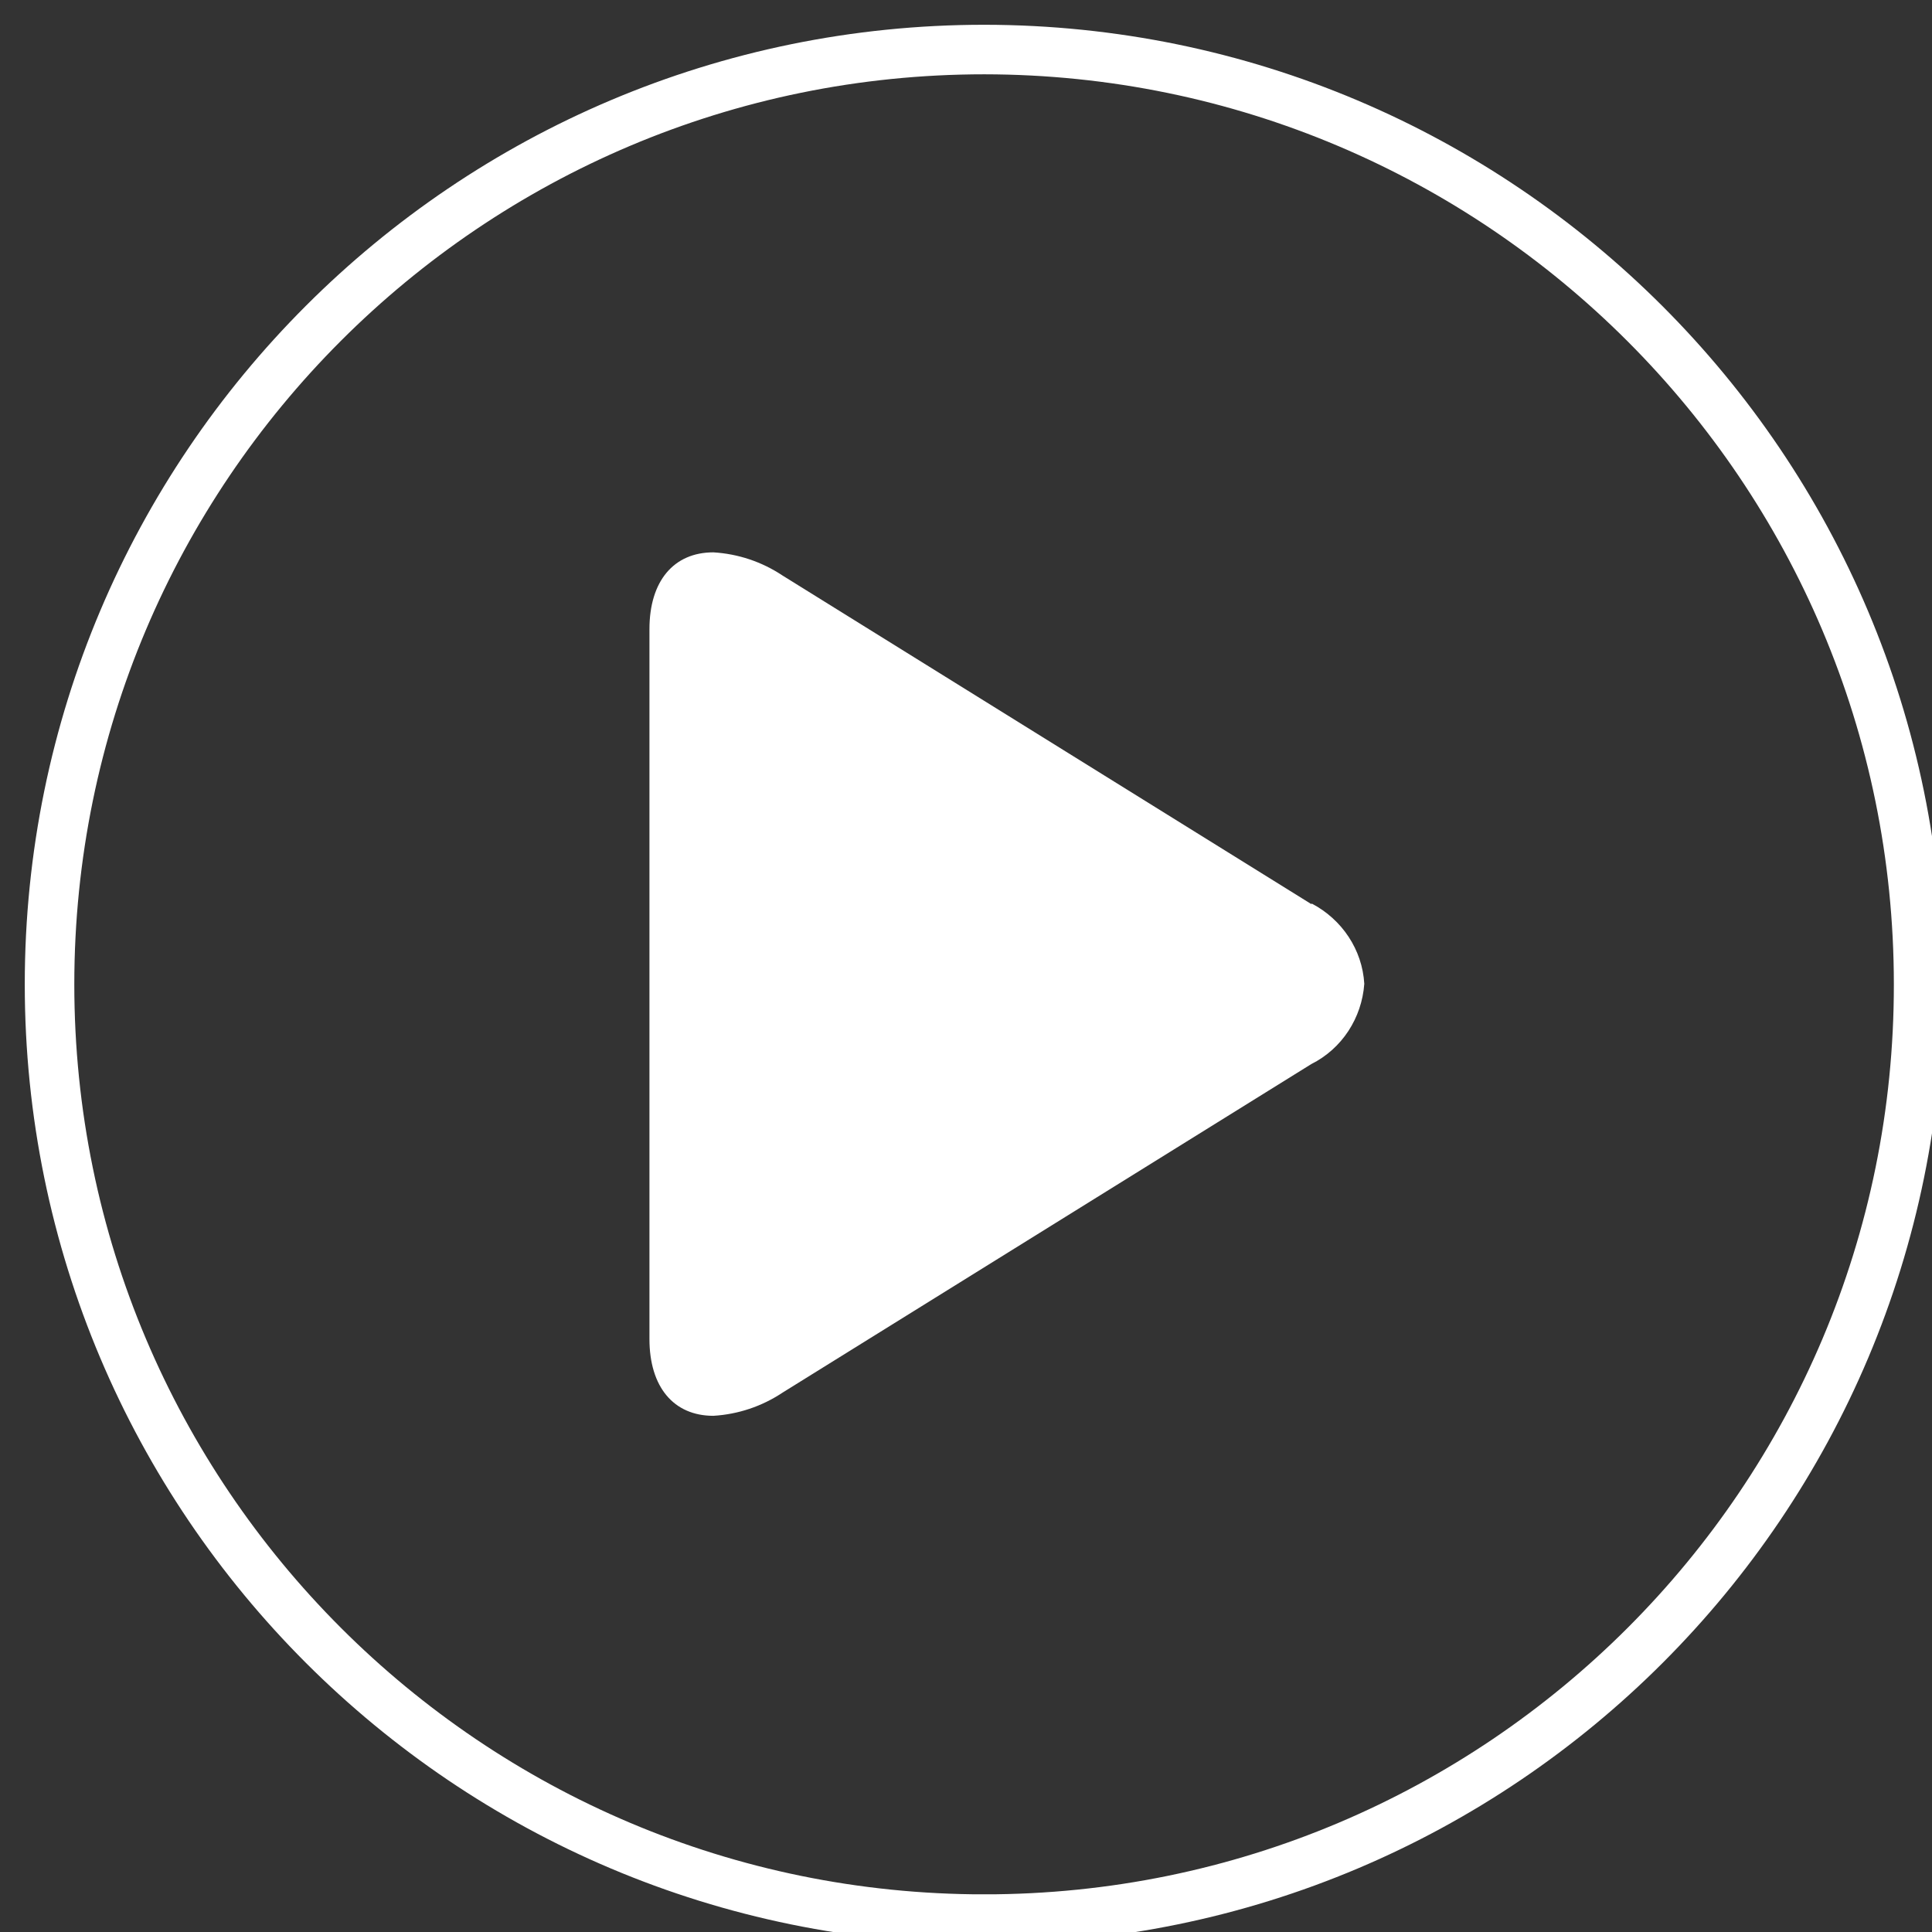
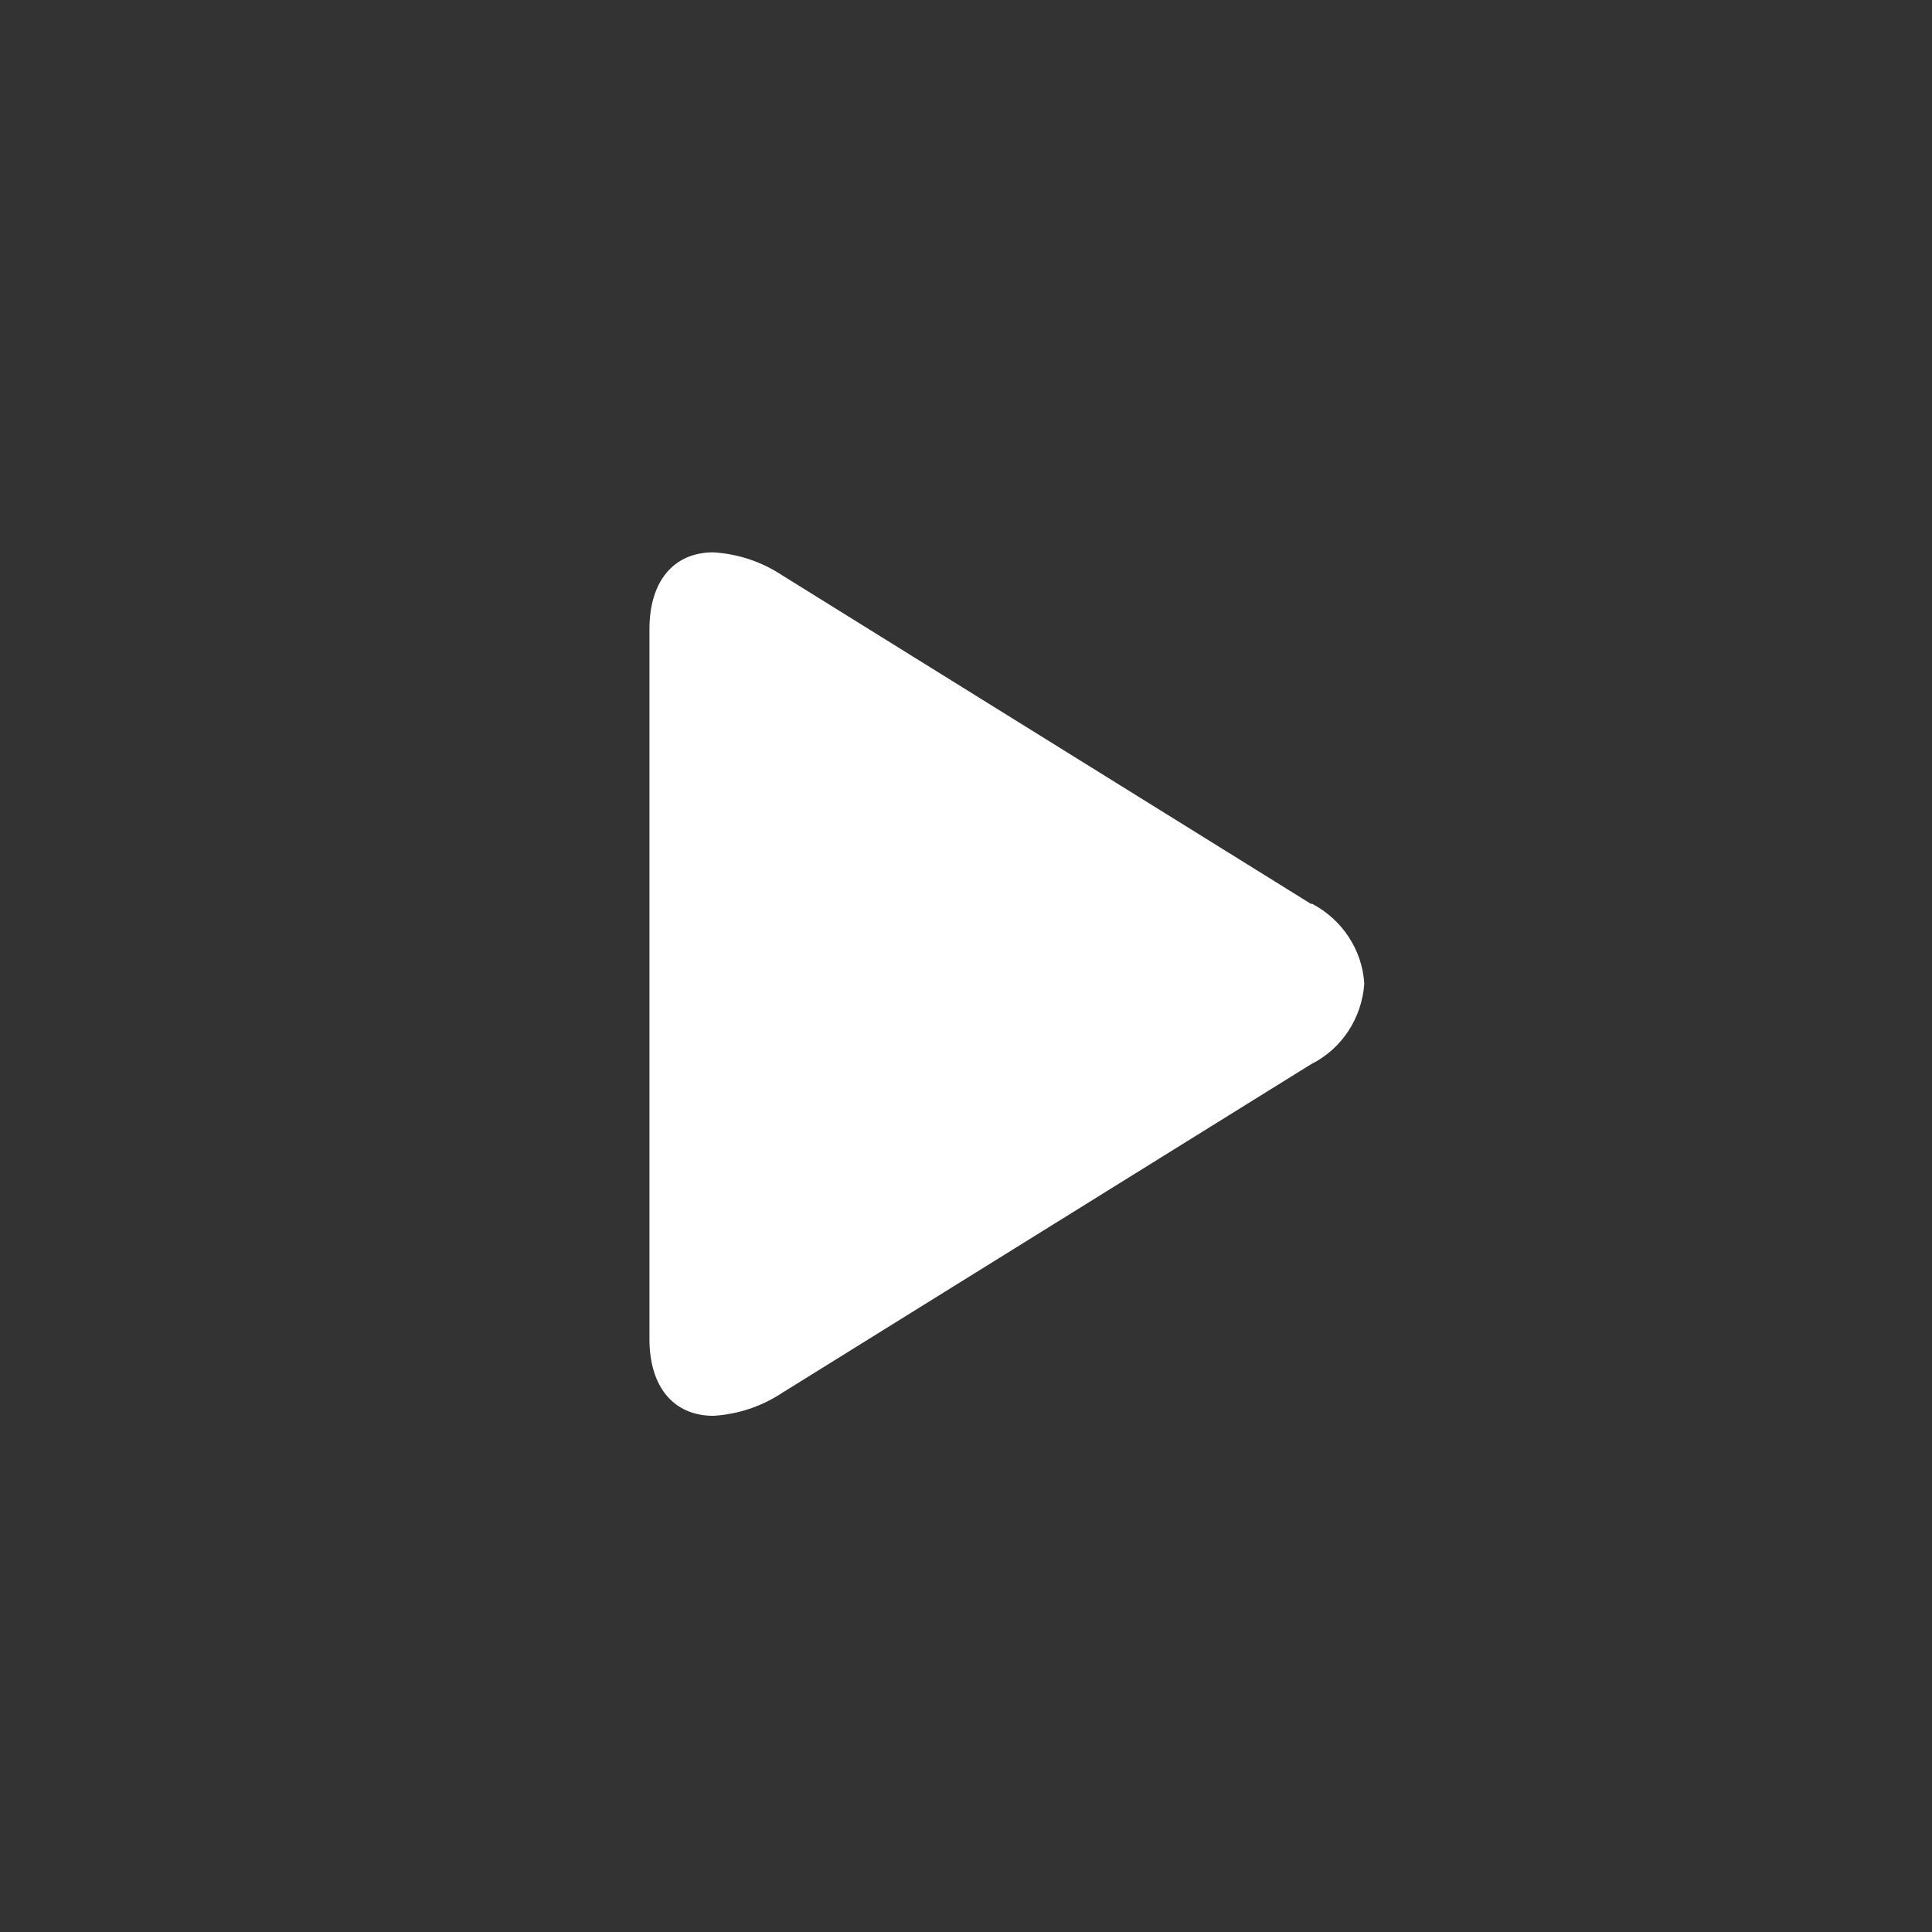
<svg xmlns="http://www.w3.org/2000/svg" width="39" height="39" viewBox="0 0 39 39">
  <rect x="0" y="0" width="39" height="39" fill="#333333" stroke="none" />
  <g transform="translate(0.5 0.5)">
-     <path d="M19.37,38.24c10.42,0,18.87-8.45,18.86-18.87C38.23,8.95,29.78,.51,19.37,.5,8.95,.5,.5,8.95,.5,19.37s8.45,18.87,18.87,18.87h0Z" style="fill: none; stroke: #fff;" />
-   </g>
+     </g>
  <path d="M26.47,18.25l-10.67-6.63c-.42-.28-.9-.44-1.4-.47-.8,0-1.29,.58-1.29,1.55v14.33c0,.97,.49,1.55,1.29,1.55,.5-.03,.98-.19,1.4-.47l10.67-6.63c.62-.31,1.02-.93,1.07-1.62-.04-.69-.45-1.3-1.06-1.62" style="fill: #fff;" />
</svg>